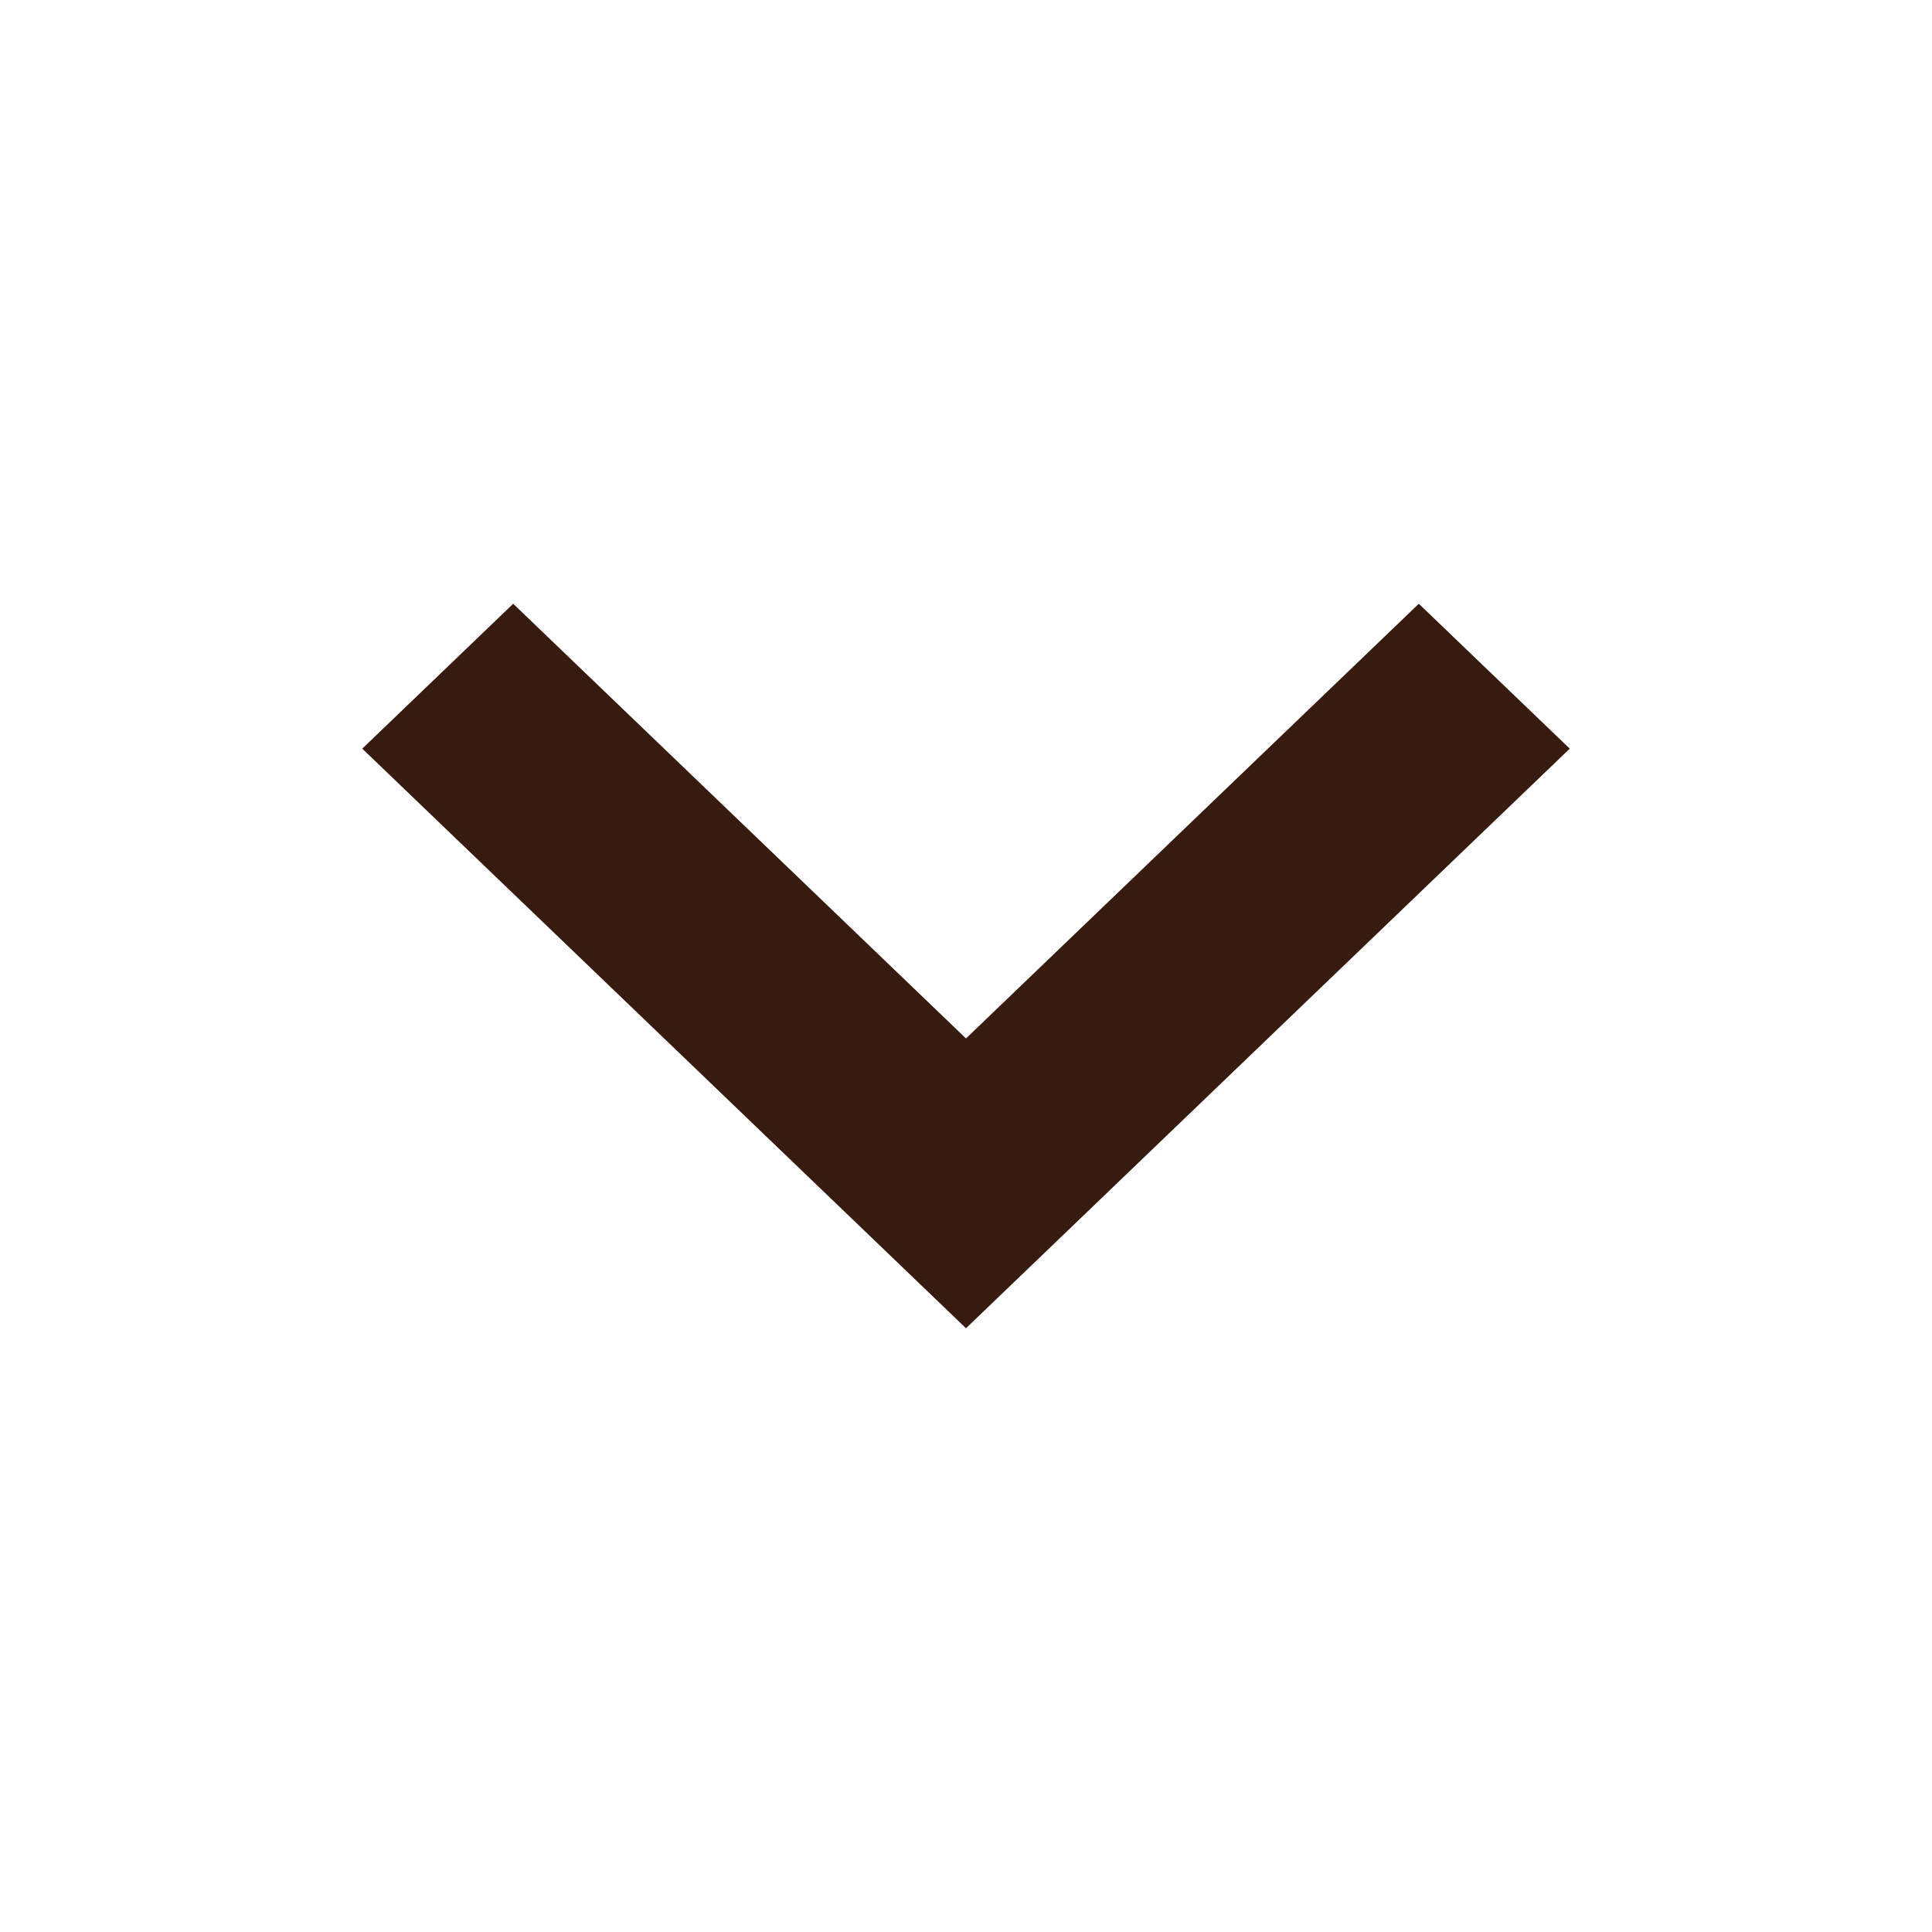
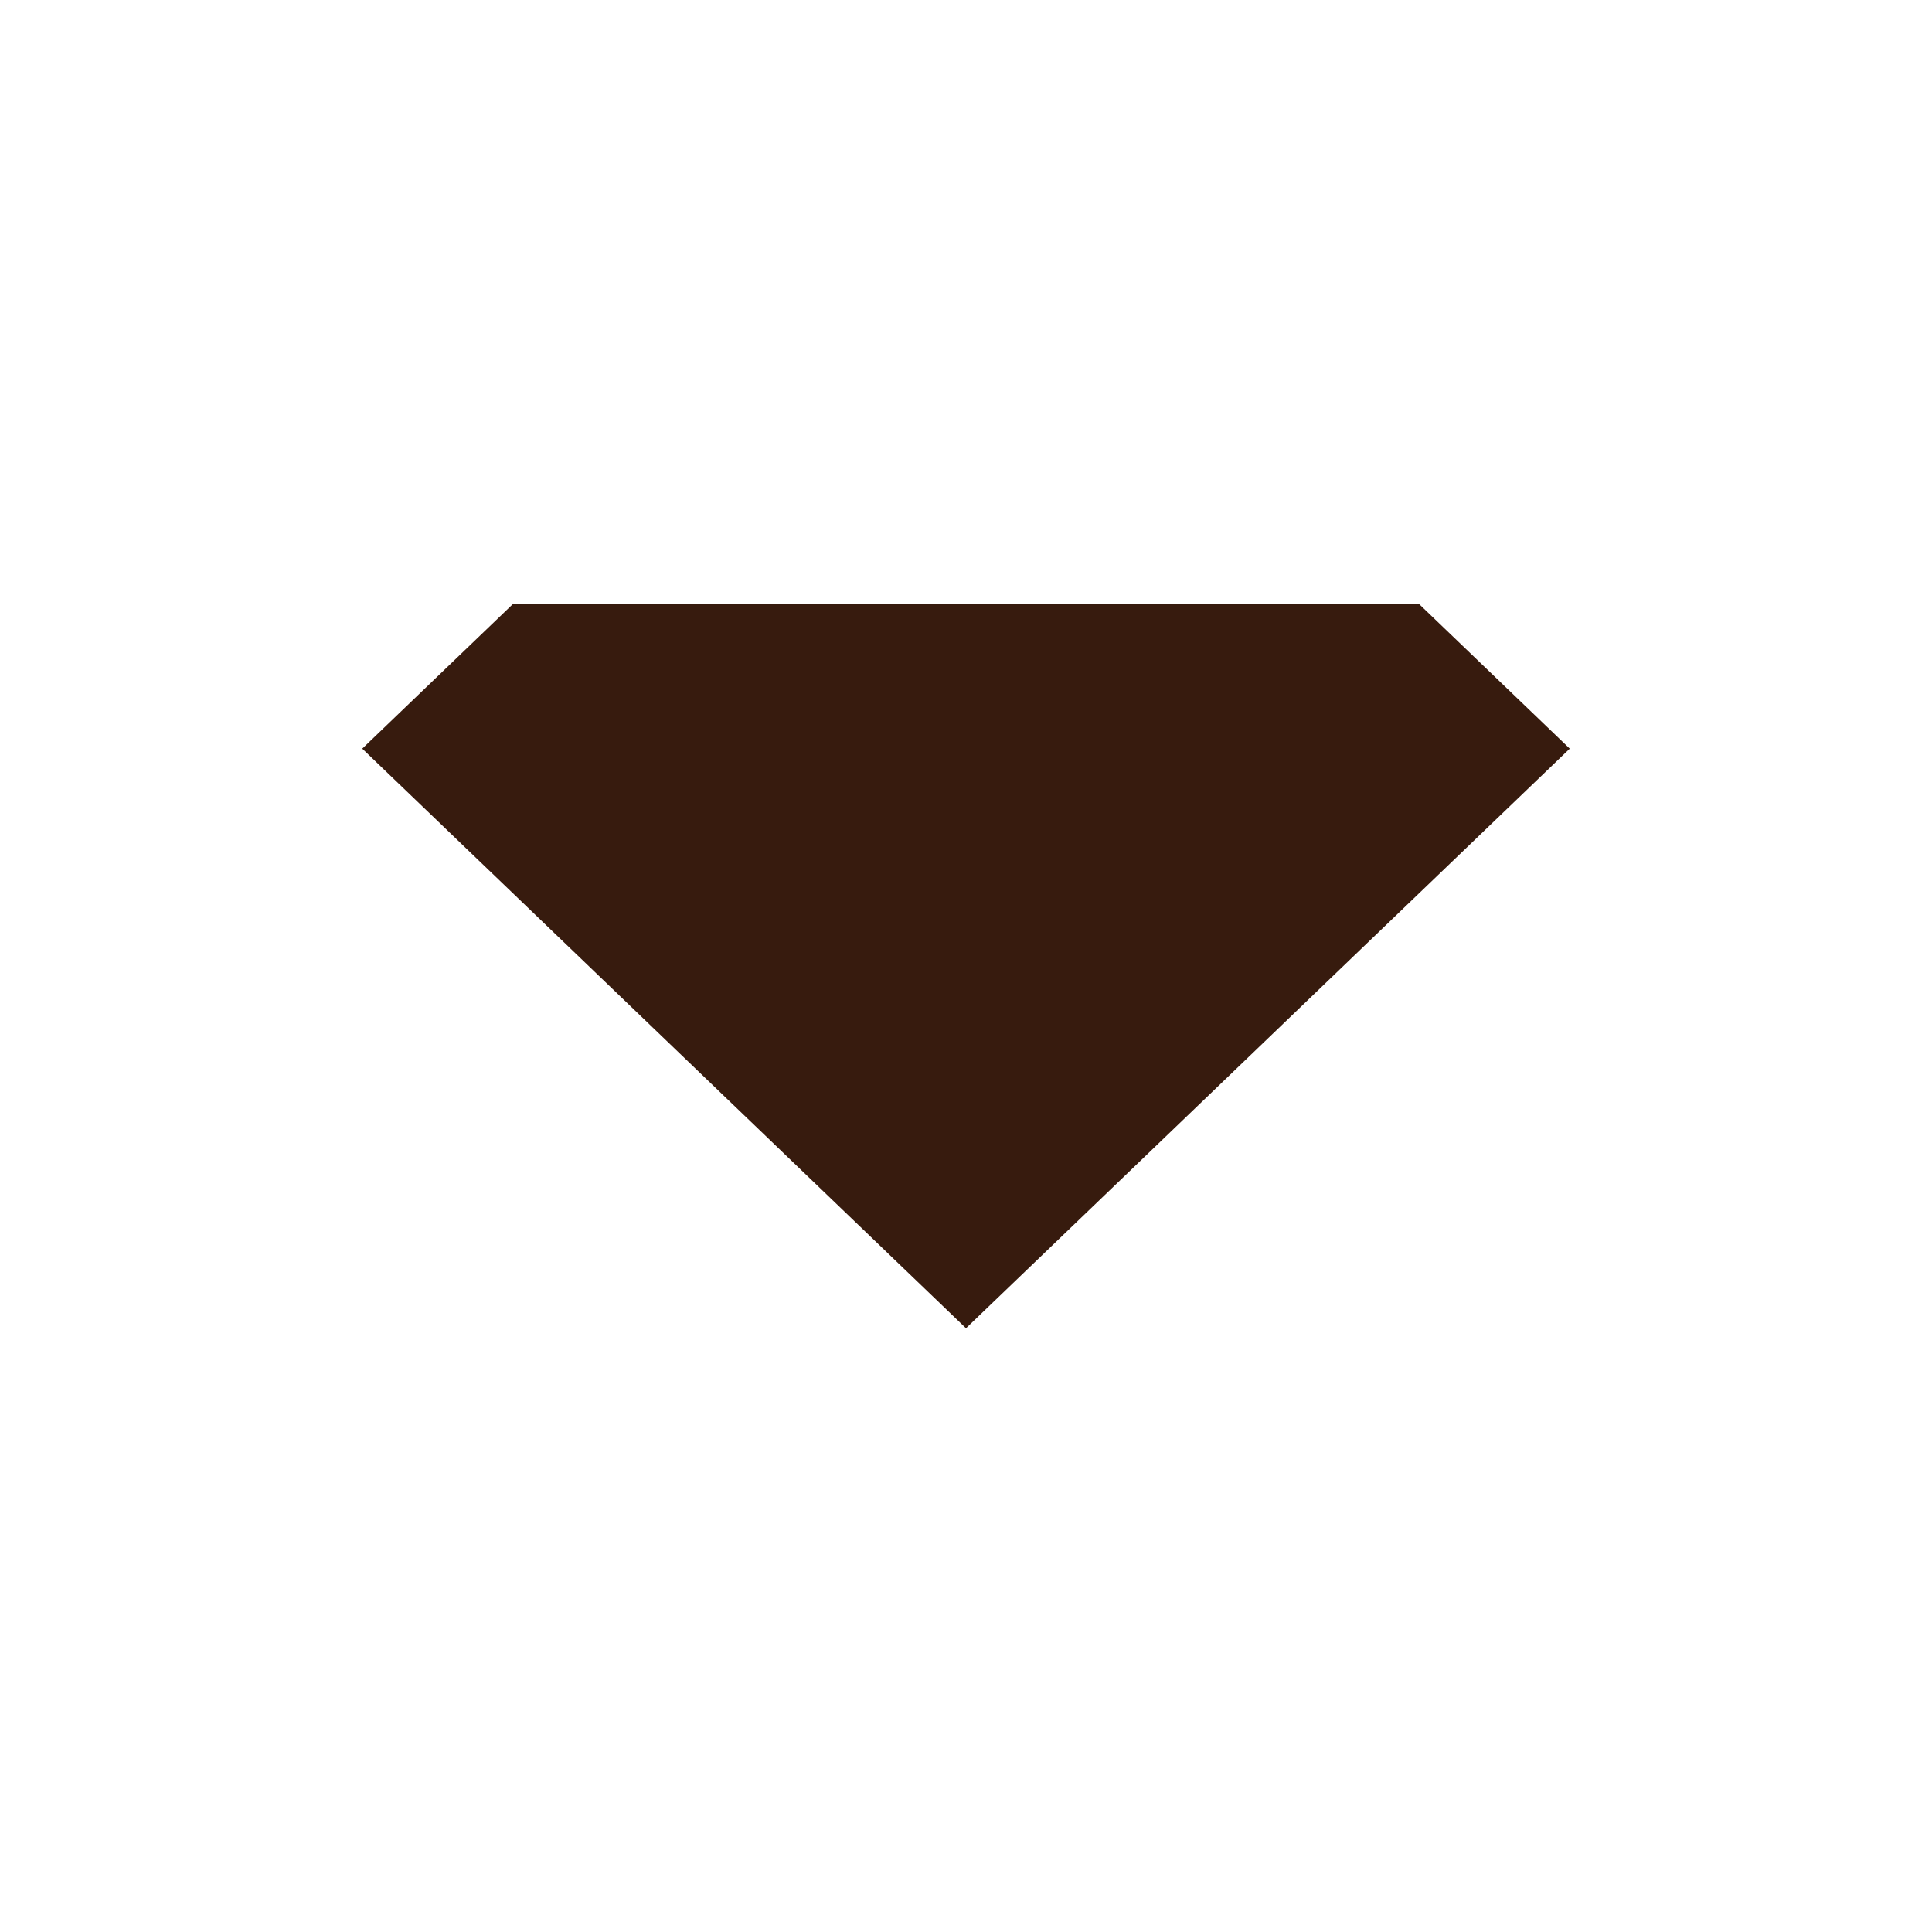
<svg xmlns="http://www.w3.org/2000/svg" width="16" height="16" viewBox="0 0 16 16" fill="none">
  <g id="icons / fe:arrow-down">
-     <path id="Vector" fill-rule="evenodd" clip-rule="evenodd" d="M4.25 5L8 8.6L11.75 5L13 6.2L8 11L3 6.2L4.25 5Z" fill="#371B0E" />
+     <path id="Vector" fill-rule="evenodd" clip-rule="evenodd" d="M4.25 5L11.75 5L13 6.2L8 11L3 6.2L4.25 5Z" fill="#371B0E" />
  </g>
</svg>